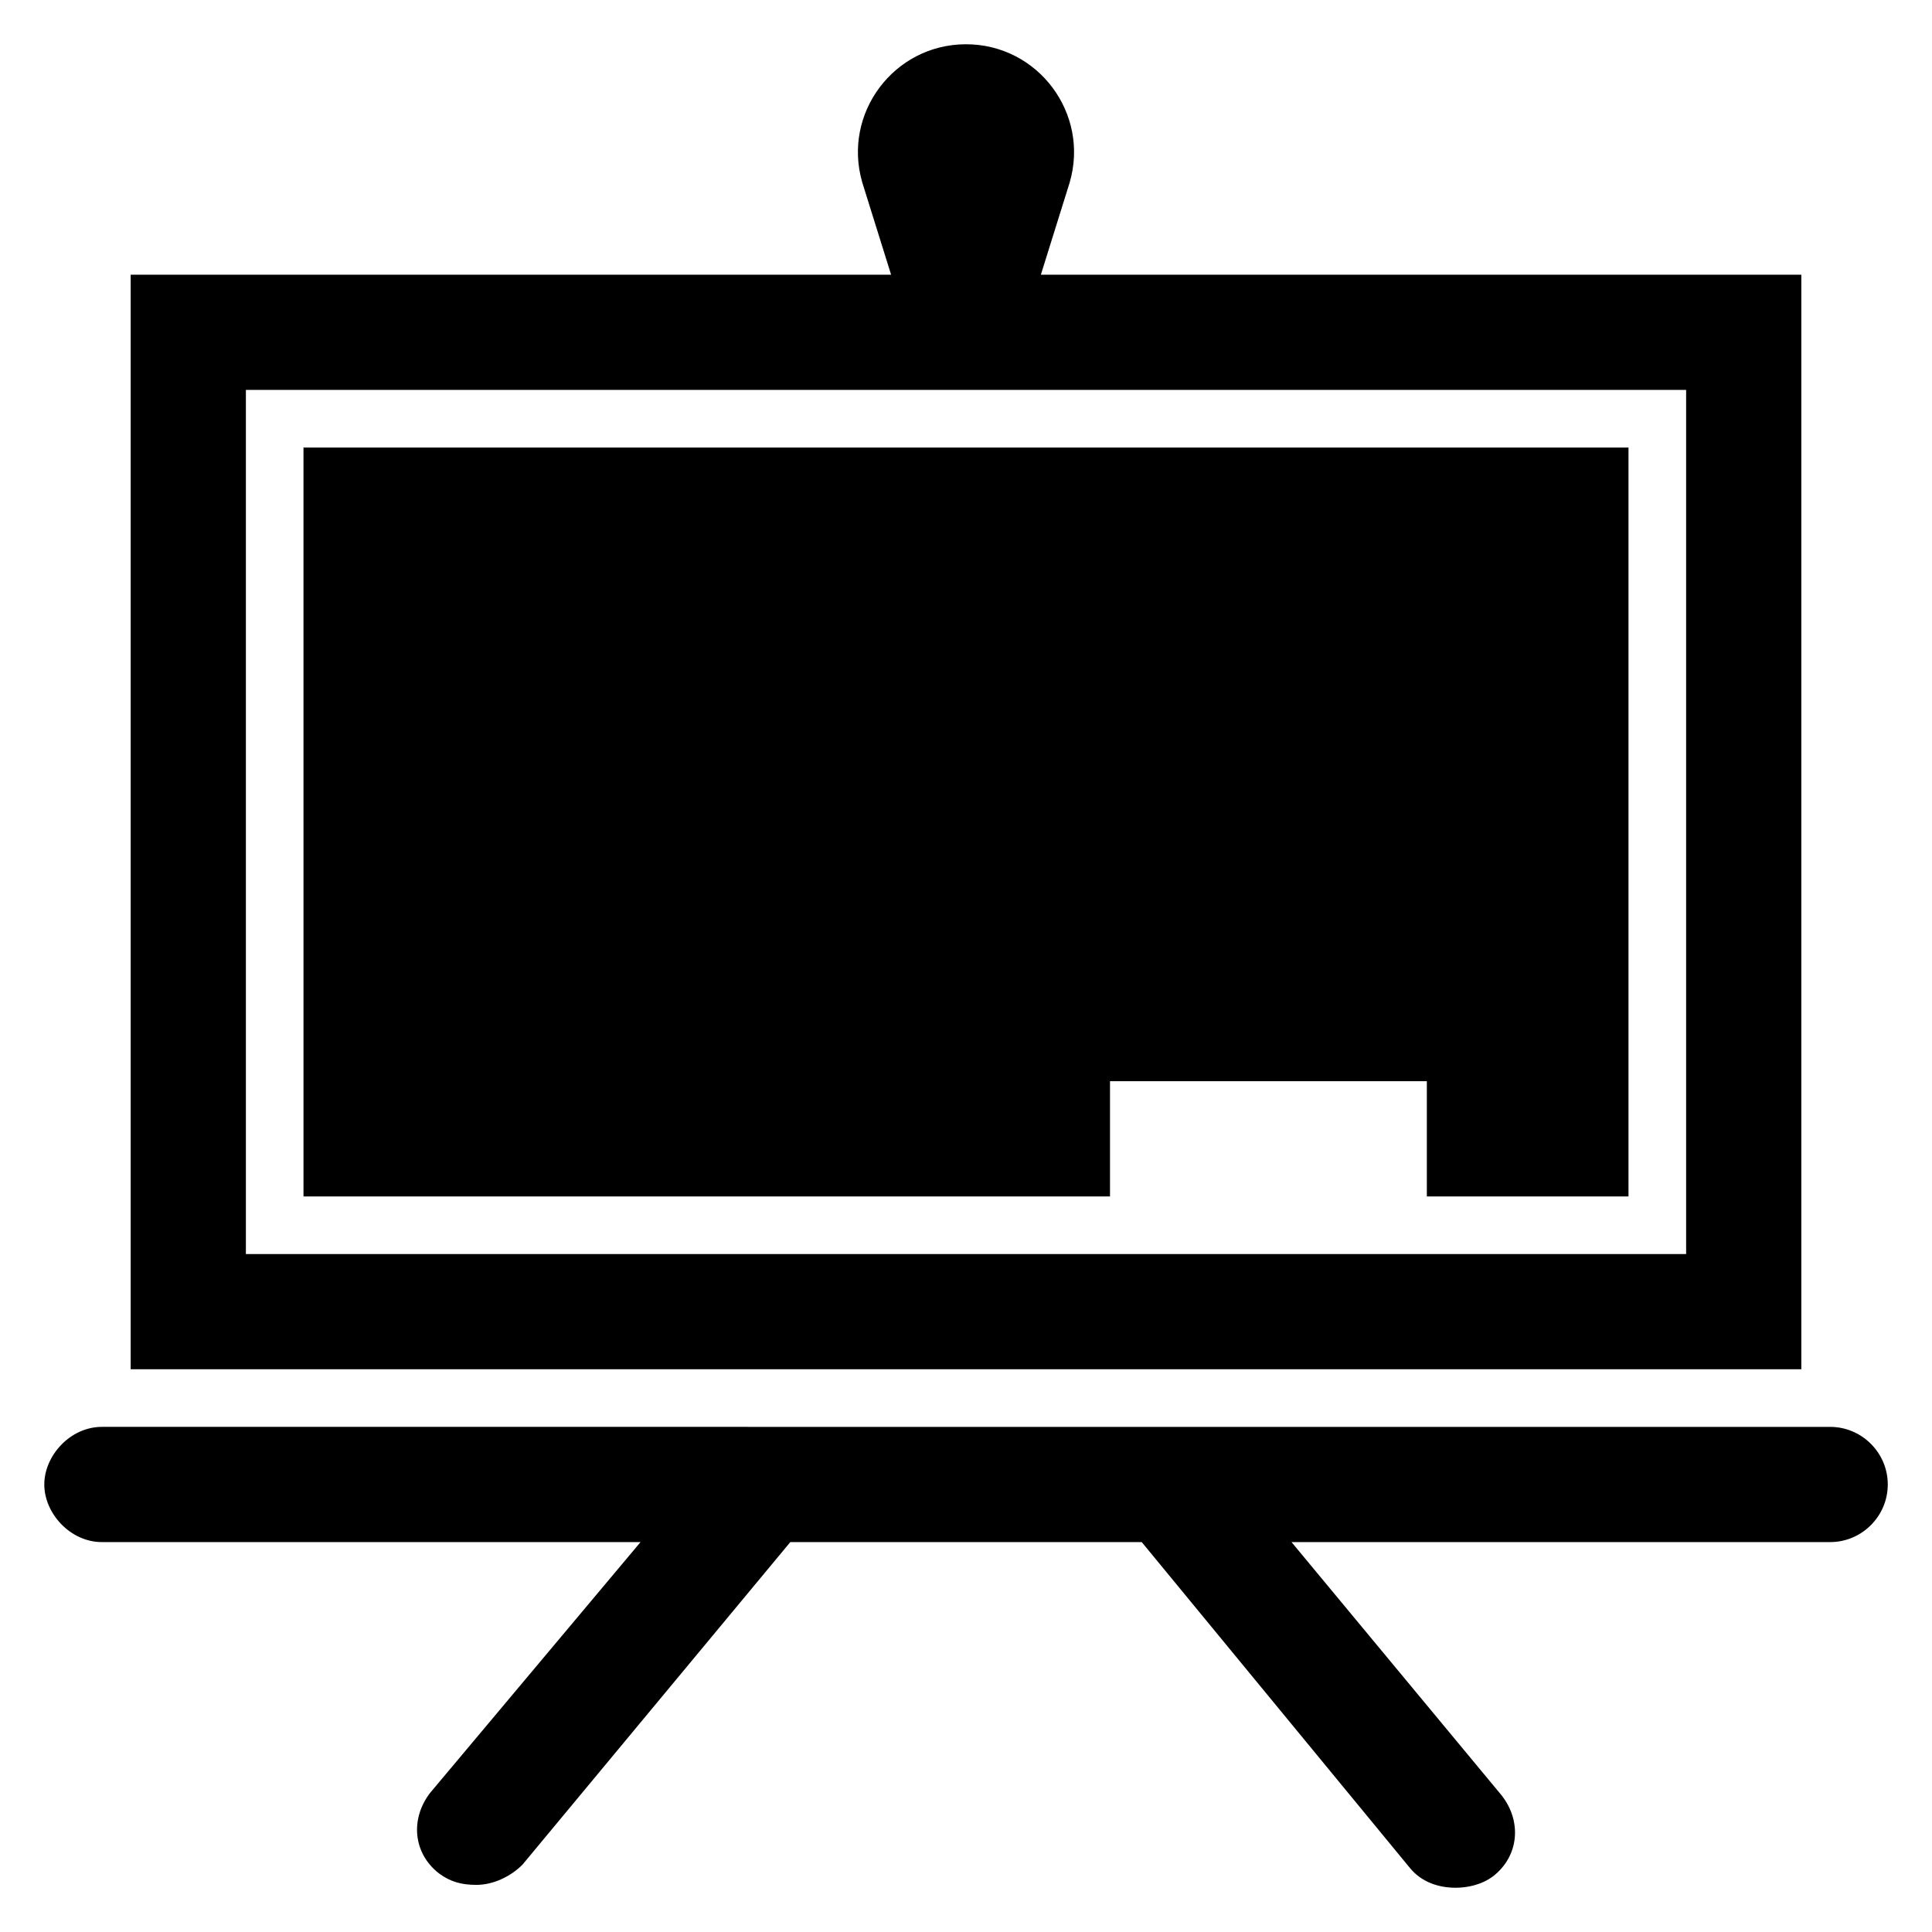
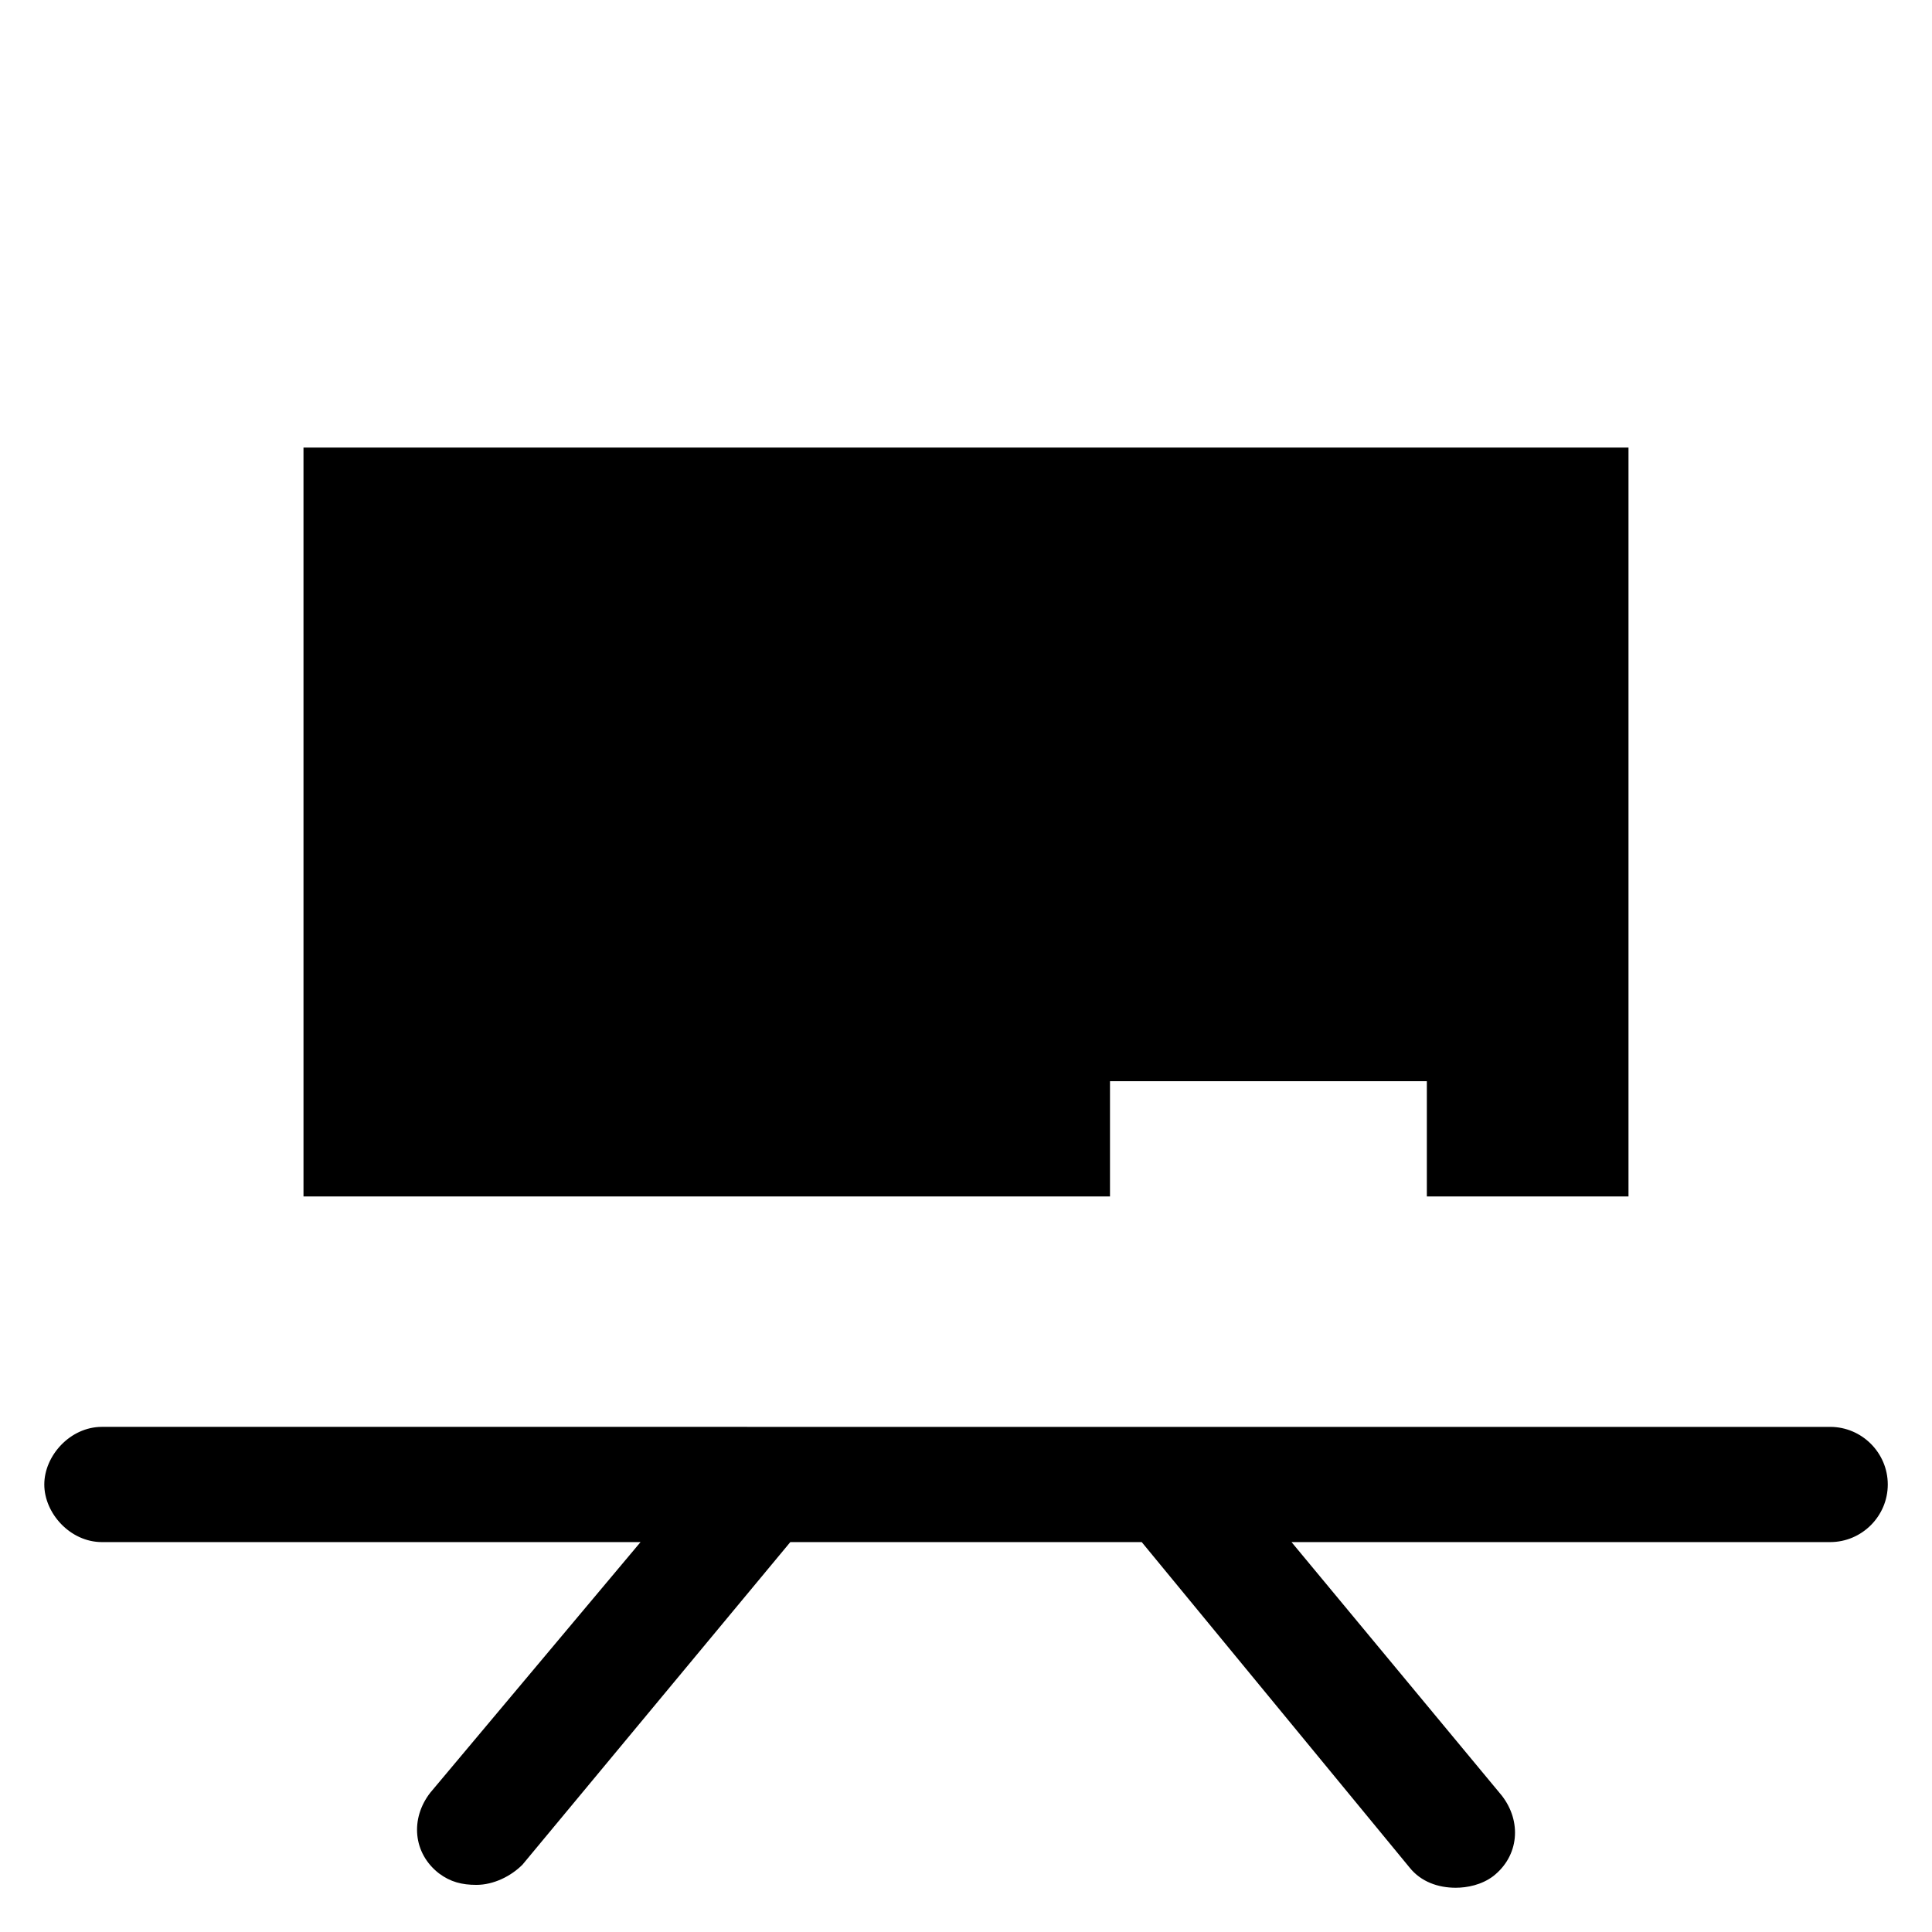
<svg xmlns="http://www.w3.org/2000/svg" fill="#000000" width="800px" height="800px" version="1.1" viewBox="144 144 512 512">
  <g>
    <path d="m224.43 461.07h213.73v-30.535h83.969v30.535h53.438v-198.47h-351.14z" />
-     <path d="m178.63 506.87h442.74v-290.07h-201.53l7.633-24.426c5.348-18.324-8.395-36.645-27.477-36.645s-32.824 18.32-27.48 36.641l7.633 24.426-201.52 0.004zm30.531-259.54h381.68v229h-381.68z" />
    <path d="m171 552.67h142.75l-55.723 66.41c-5.344 6.871-4.582 16.031 2.289 21.375 3.055 2.289 6.106 3.055 9.922 3.055 4.582 0 9.16-2.289 12.215-5.344l70.988-85.496h93.129l70.992 86.258c3.055 3.816 7.633 5.344 12.215 5.344 3.055 0 6.871-0.762 9.922-3.055 6.871-5.344 7.633-14.504 2.289-21.375l-55.723-67.172h142.75c8.398 0 15.266-6.871 15.266-15.266 0-8.398-6.871-15.266-15.266-15.266l-458.01-0.004c-8.398 0-15.266 7.633-15.266 15.266-0.004 7.637 6.867 15.27 15.266 15.27z" />
  </g>
</svg>